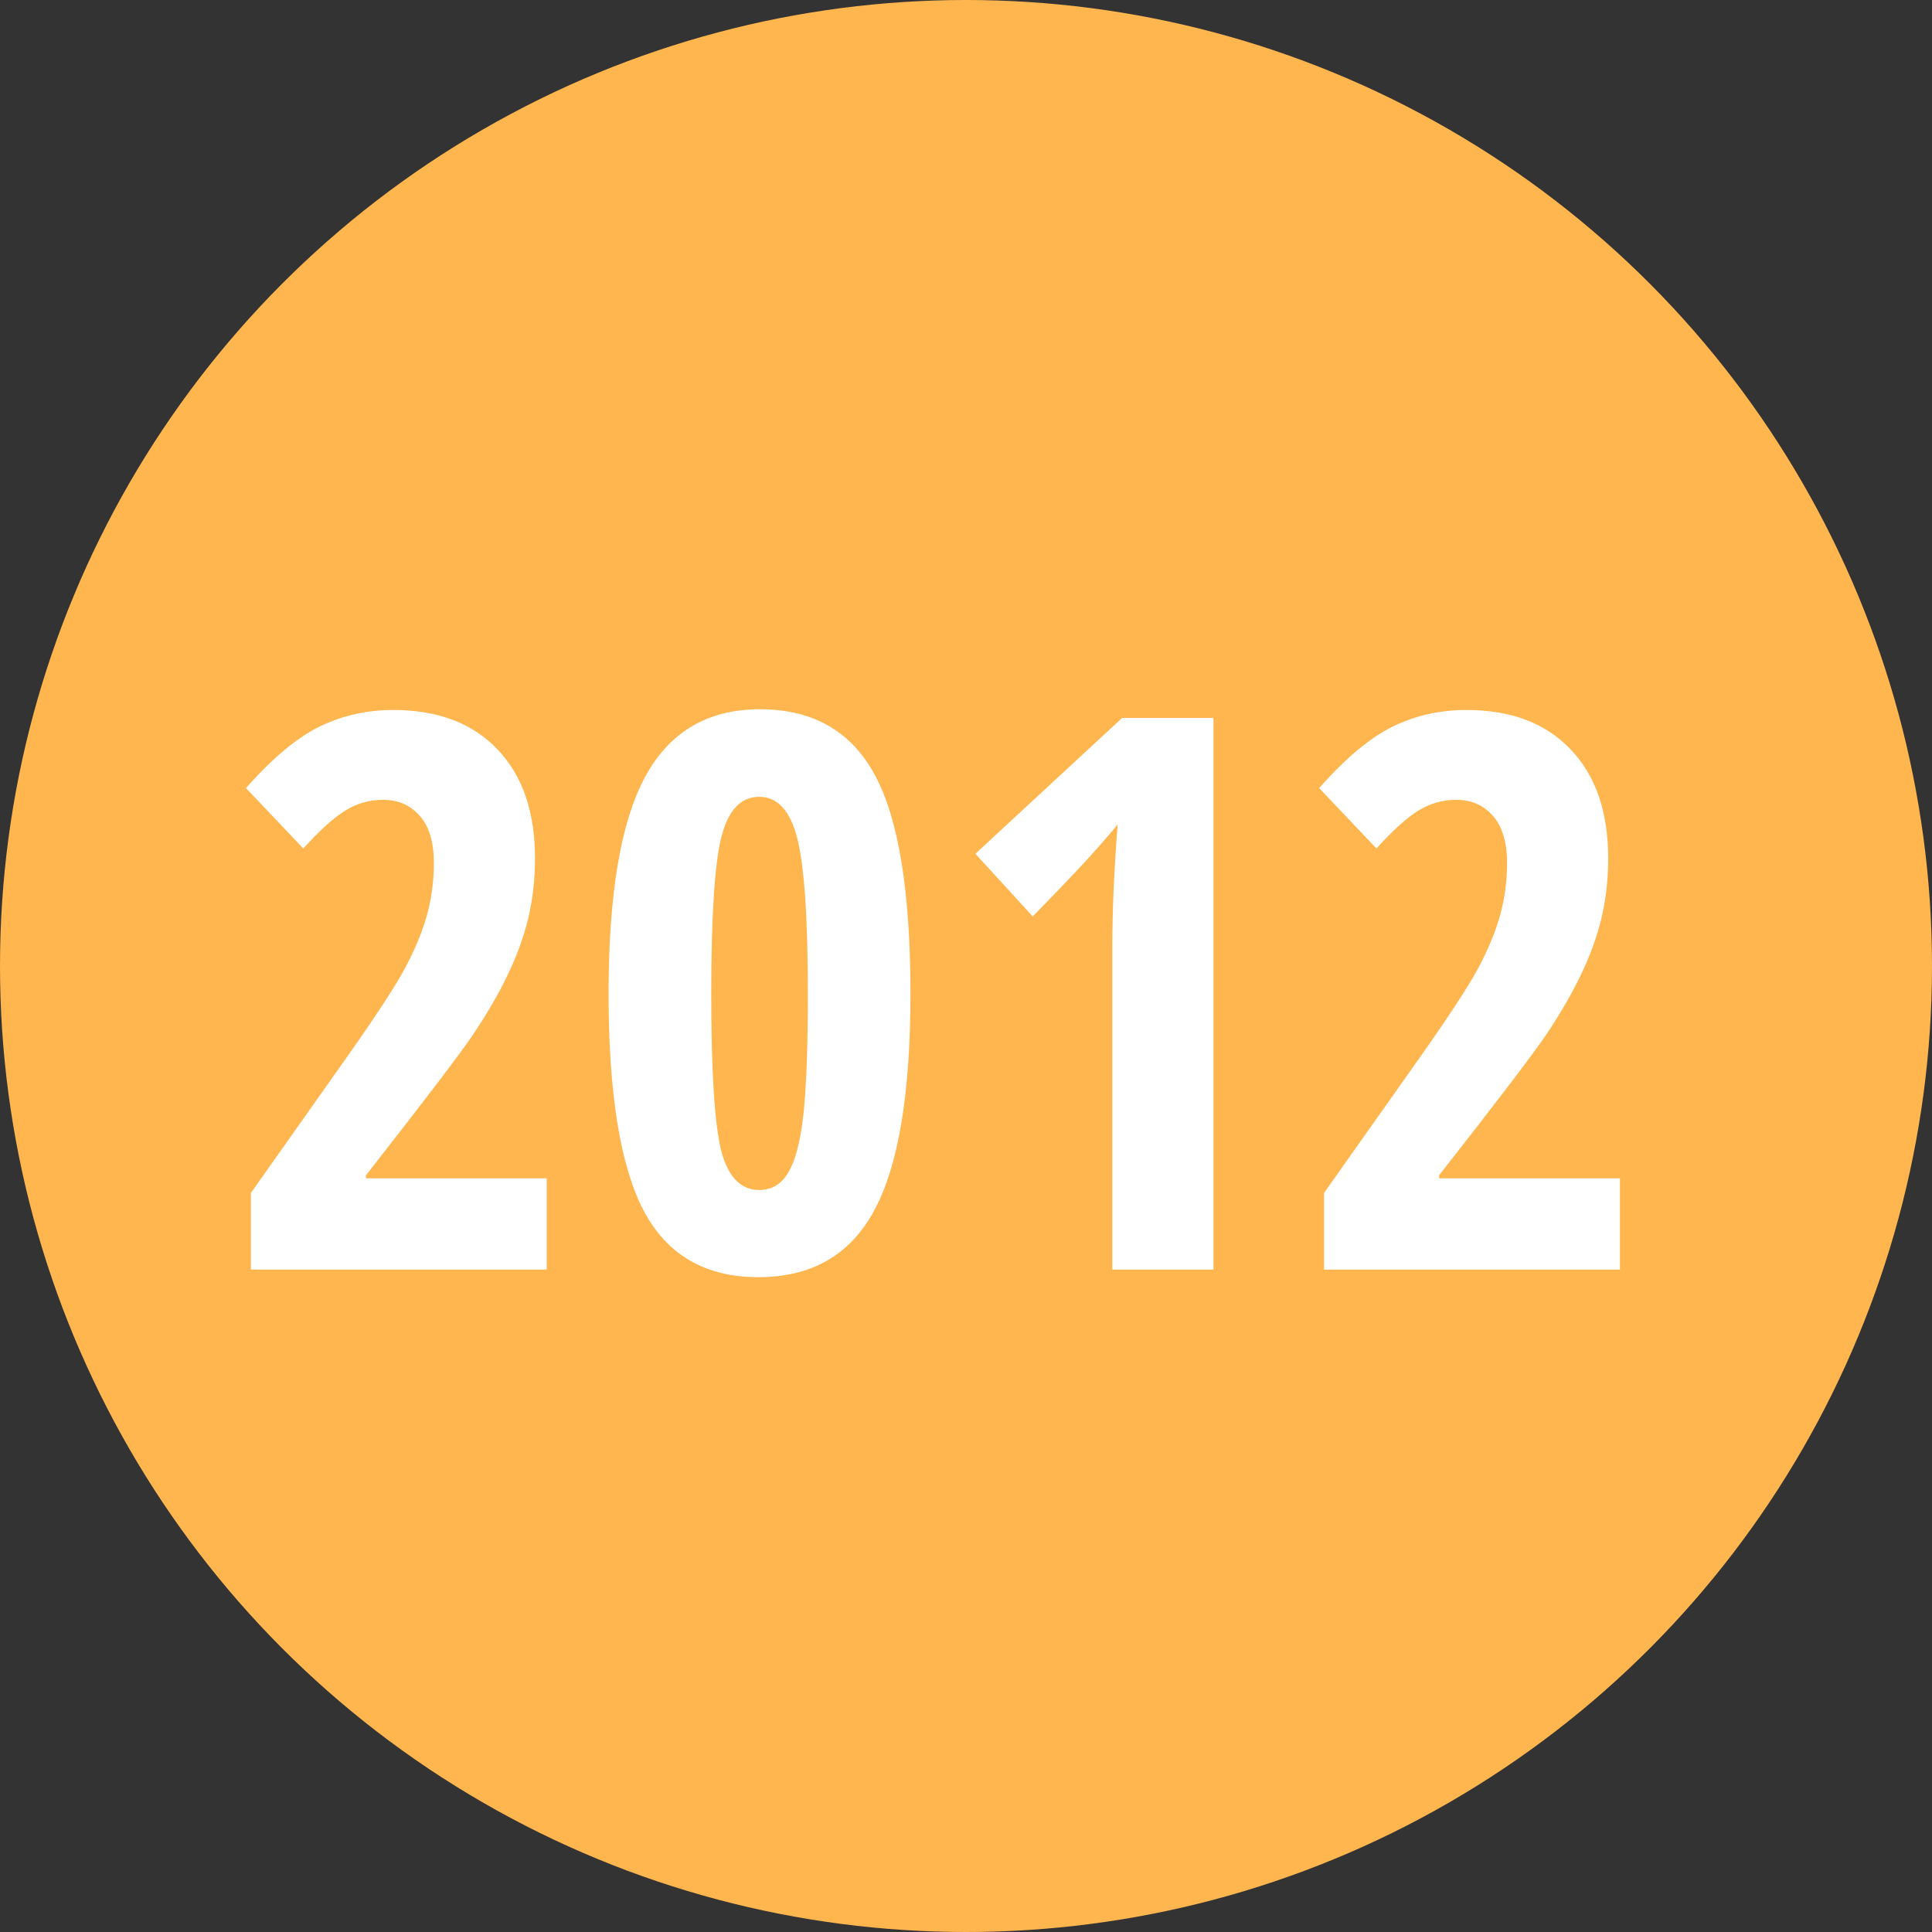
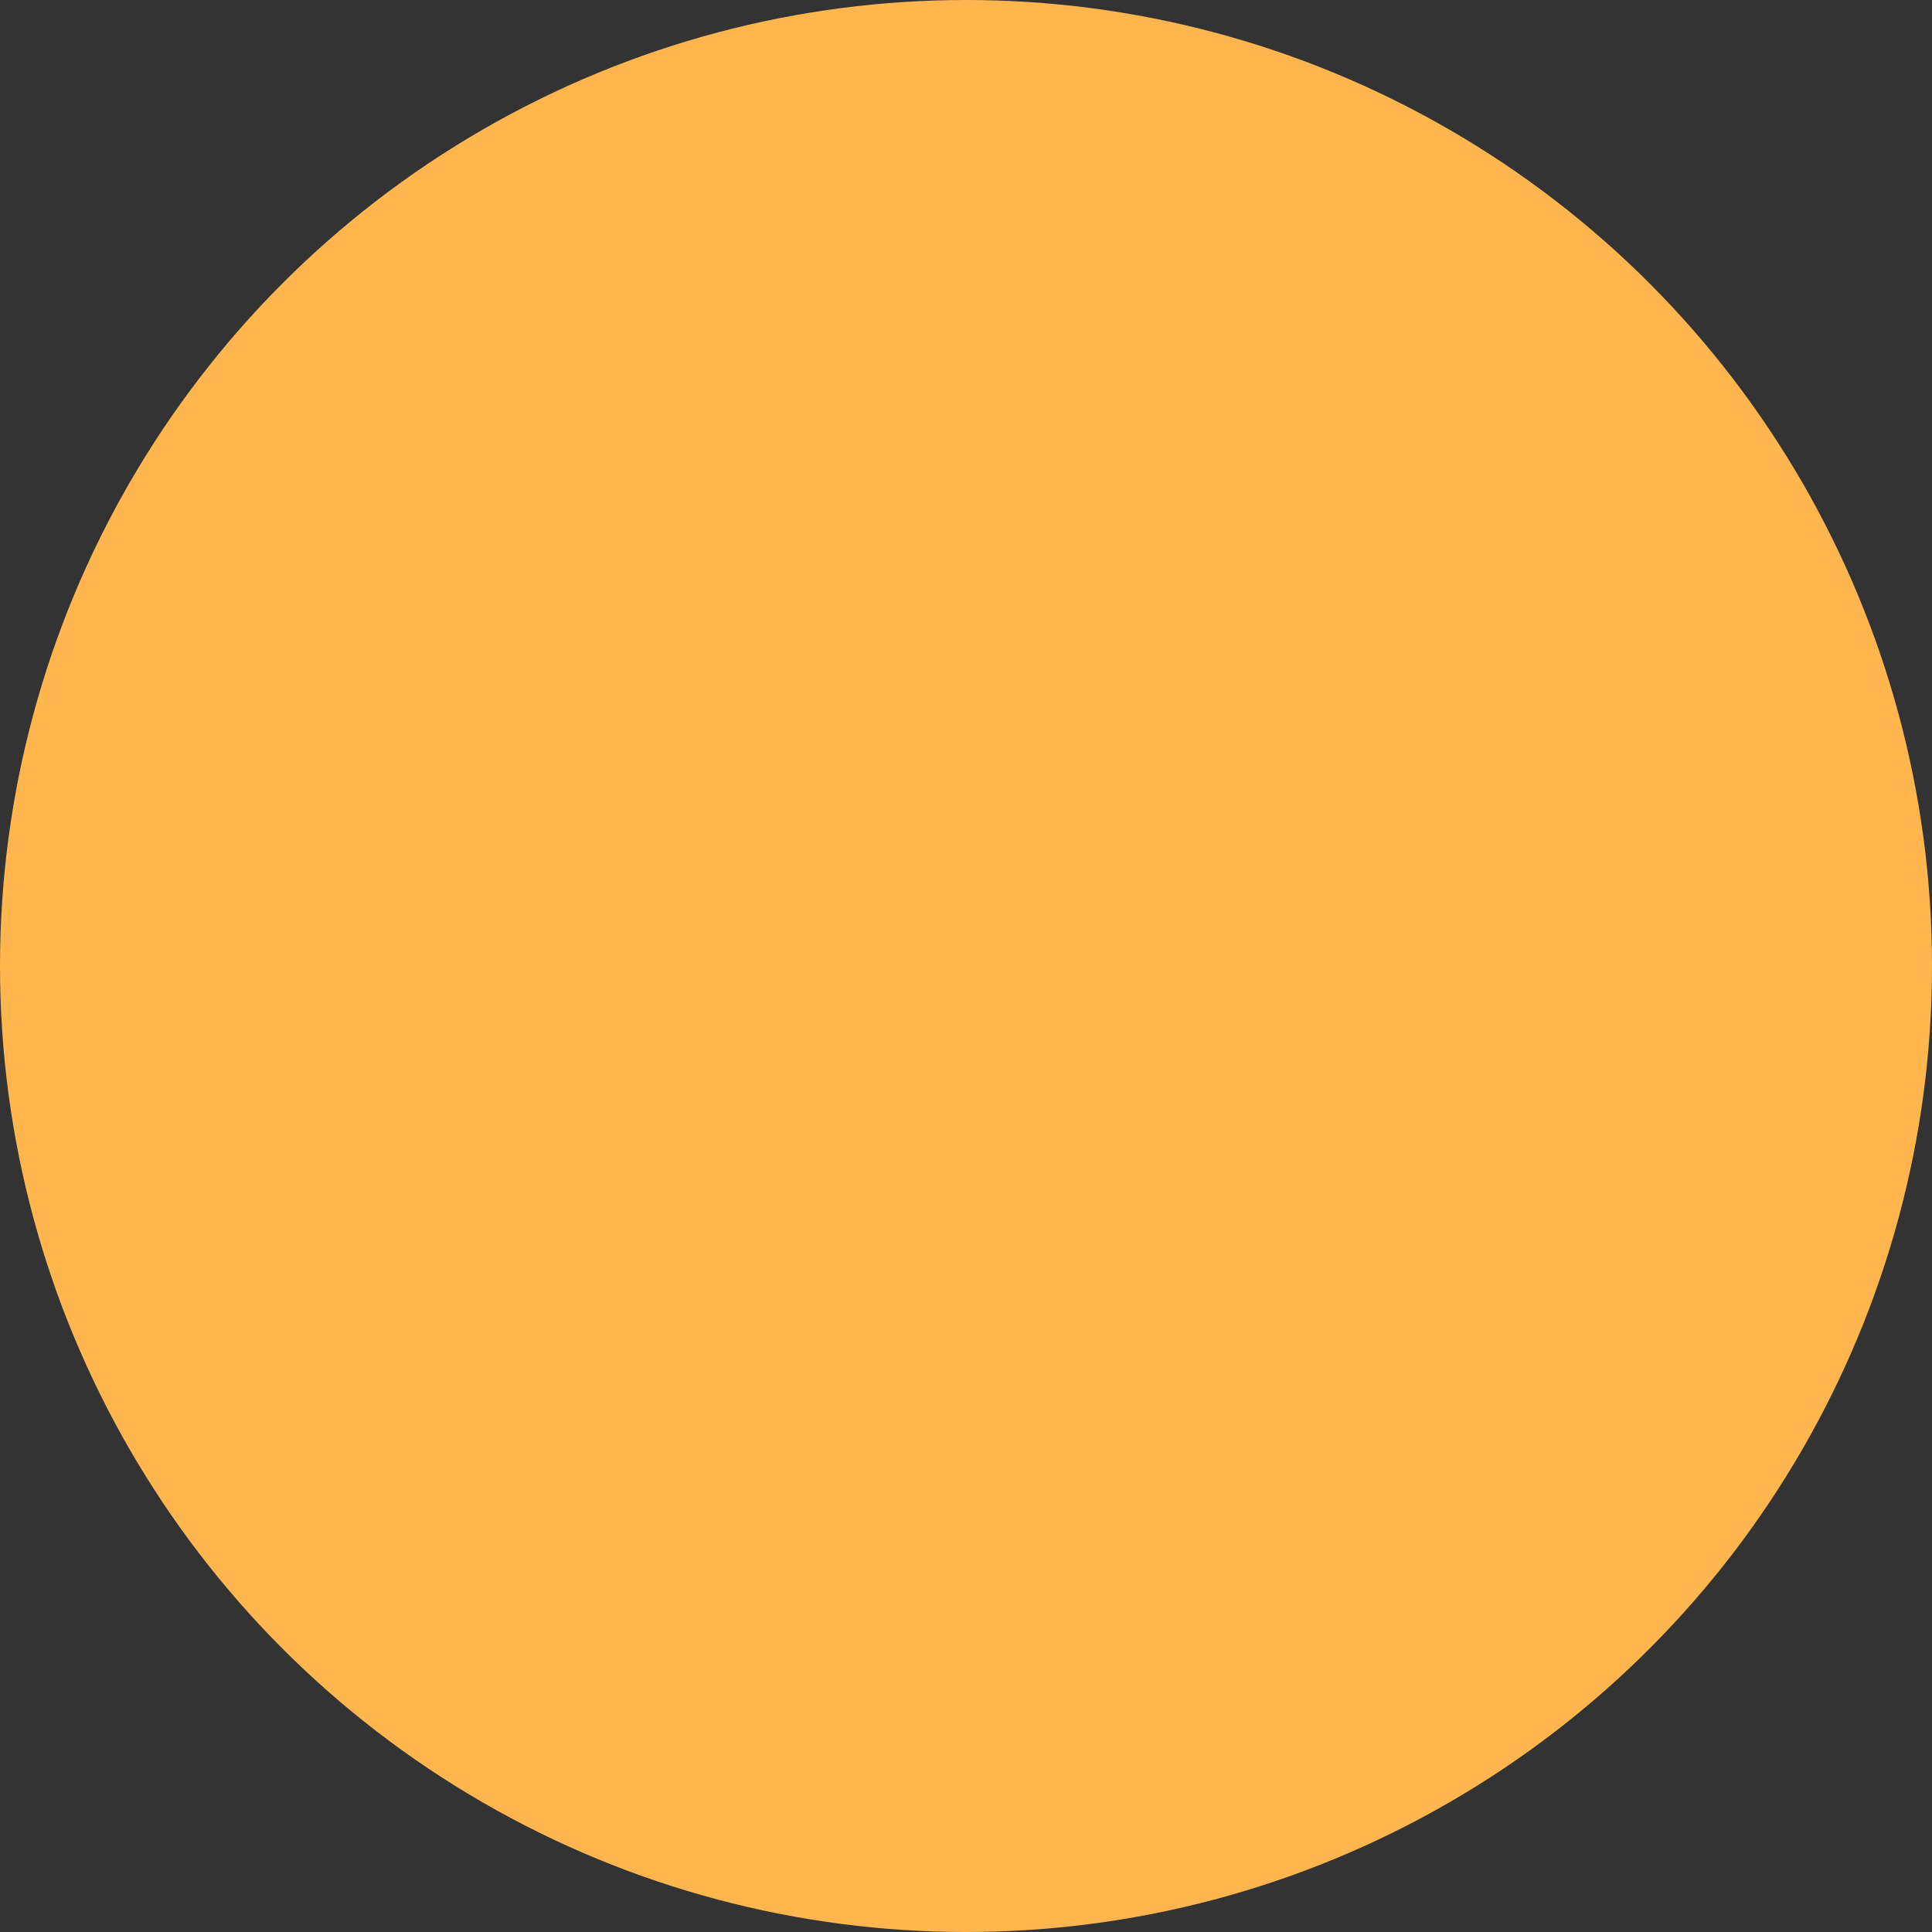
<svg xmlns="http://www.w3.org/2000/svg" width="35" height="35" viewBox="0 0 35 35" fill="none">
  <rect x="0" y="0" width="35" height="35" fill="#333333" stroke="none" />
  <circle cx="17.5" cy="17.5" r="17.5" fill="#FFB64E" />
-   <path d="M9.904 23H4.545V21.612L6.322 19.097C6.81 18.404 7.145 17.891 7.327 17.559C7.509 17.221 7.644 16.9 7.73 16.595C7.817 16.285 7.86 15.966 7.86 15.638C7.86 15.255 7.774 14.968 7.601 14.776C7.432 14.585 7.211 14.489 6.938 14.489C6.696 14.489 6.47 14.553 6.261 14.681C6.051 14.808 5.796 15.038 5.495 15.371L4.456 14.277C4.935 13.735 5.379 13.364 5.789 13.163C6.199 12.963 6.644 12.862 7.122 12.862C7.929 12.862 8.558 13.099 9.009 13.573C9.465 14.047 9.692 14.706 9.692 15.549C9.692 15.932 9.651 16.294 9.569 16.636C9.487 16.977 9.362 17.322 9.193 17.668C9.029 18.01 8.822 18.367 8.571 18.741C8.321 19.11 7.673 19.96 6.63 21.291V21.346H9.904V23ZM16.494 18.003C16.494 19.812 16.275 21.12 15.838 21.927C15.405 22.733 14.705 23.137 13.739 23.137C12.773 23.137 12.078 22.731 11.654 21.92C11.235 21.109 11.025 19.803 11.025 18.003C11.025 16.198 11.246 14.888 11.688 14.072C12.13 13.257 12.823 12.849 13.767 12.849C14.728 12.849 15.423 13.247 15.852 14.045C16.28 14.842 16.494 16.162 16.494 18.003ZM12.885 18.003C12.885 19.402 12.944 20.345 13.062 20.833C13.185 21.316 13.416 21.558 13.753 21.558C13.981 21.558 14.156 21.453 14.279 21.243C14.407 21.034 14.498 20.687 14.553 20.204C14.607 19.716 14.635 18.983 14.635 18.003C14.635 16.627 14.571 15.688 14.443 15.187C14.316 14.685 14.086 14.435 13.753 14.435C13.416 14.435 13.185 14.685 13.062 15.187C12.944 15.683 12.885 16.622 12.885 18.003ZM21.983 23H20.151V17.135C20.151 16.497 20.183 15.763 20.247 14.934C20.215 14.979 20.097 15.118 19.892 15.351C19.691 15.583 19.297 16 18.709 16.602L17.67 15.467L20.329 13.006H21.983V23ZM29.346 23H23.986V21.612L25.764 19.097C26.251 18.404 26.586 17.891 26.769 17.559C26.951 17.221 27.085 16.9 27.172 16.595C27.259 16.285 27.302 15.966 27.302 15.638C27.302 15.255 27.215 14.968 27.042 14.776C26.873 14.585 26.652 14.489 26.379 14.489C26.137 14.489 25.912 14.553 25.702 14.681C25.492 14.808 25.237 15.038 24.936 15.371L23.898 14.277C24.376 13.735 24.82 13.364 25.23 13.163C25.641 12.963 26.085 12.862 26.564 12.862C27.37 12.862 27.999 13.099 28.45 13.573C28.906 14.047 29.134 14.706 29.134 15.549C29.134 15.932 29.093 16.294 29.011 16.636C28.929 16.977 28.803 17.322 28.635 17.668C28.471 18.01 28.263 18.367 28.013 18.741C27.762 19.11 27.115 19.96 26.071 21.291V21.346H29.346V23Z" fill="white" />
</svg>